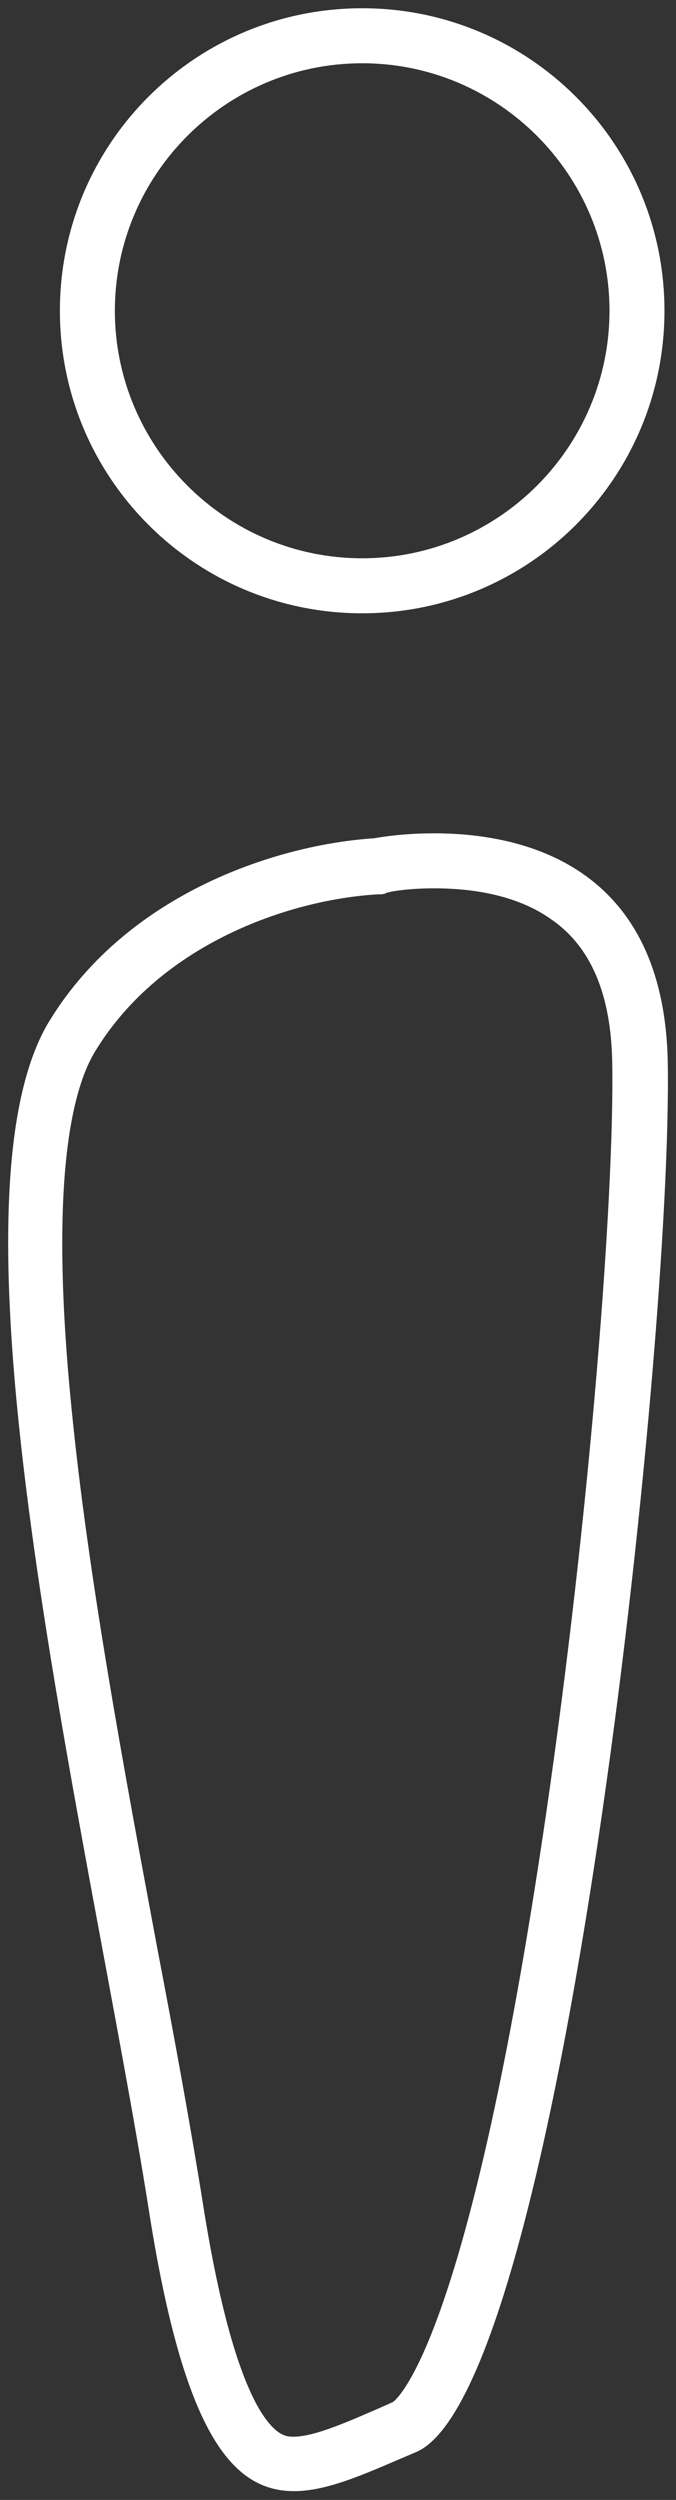
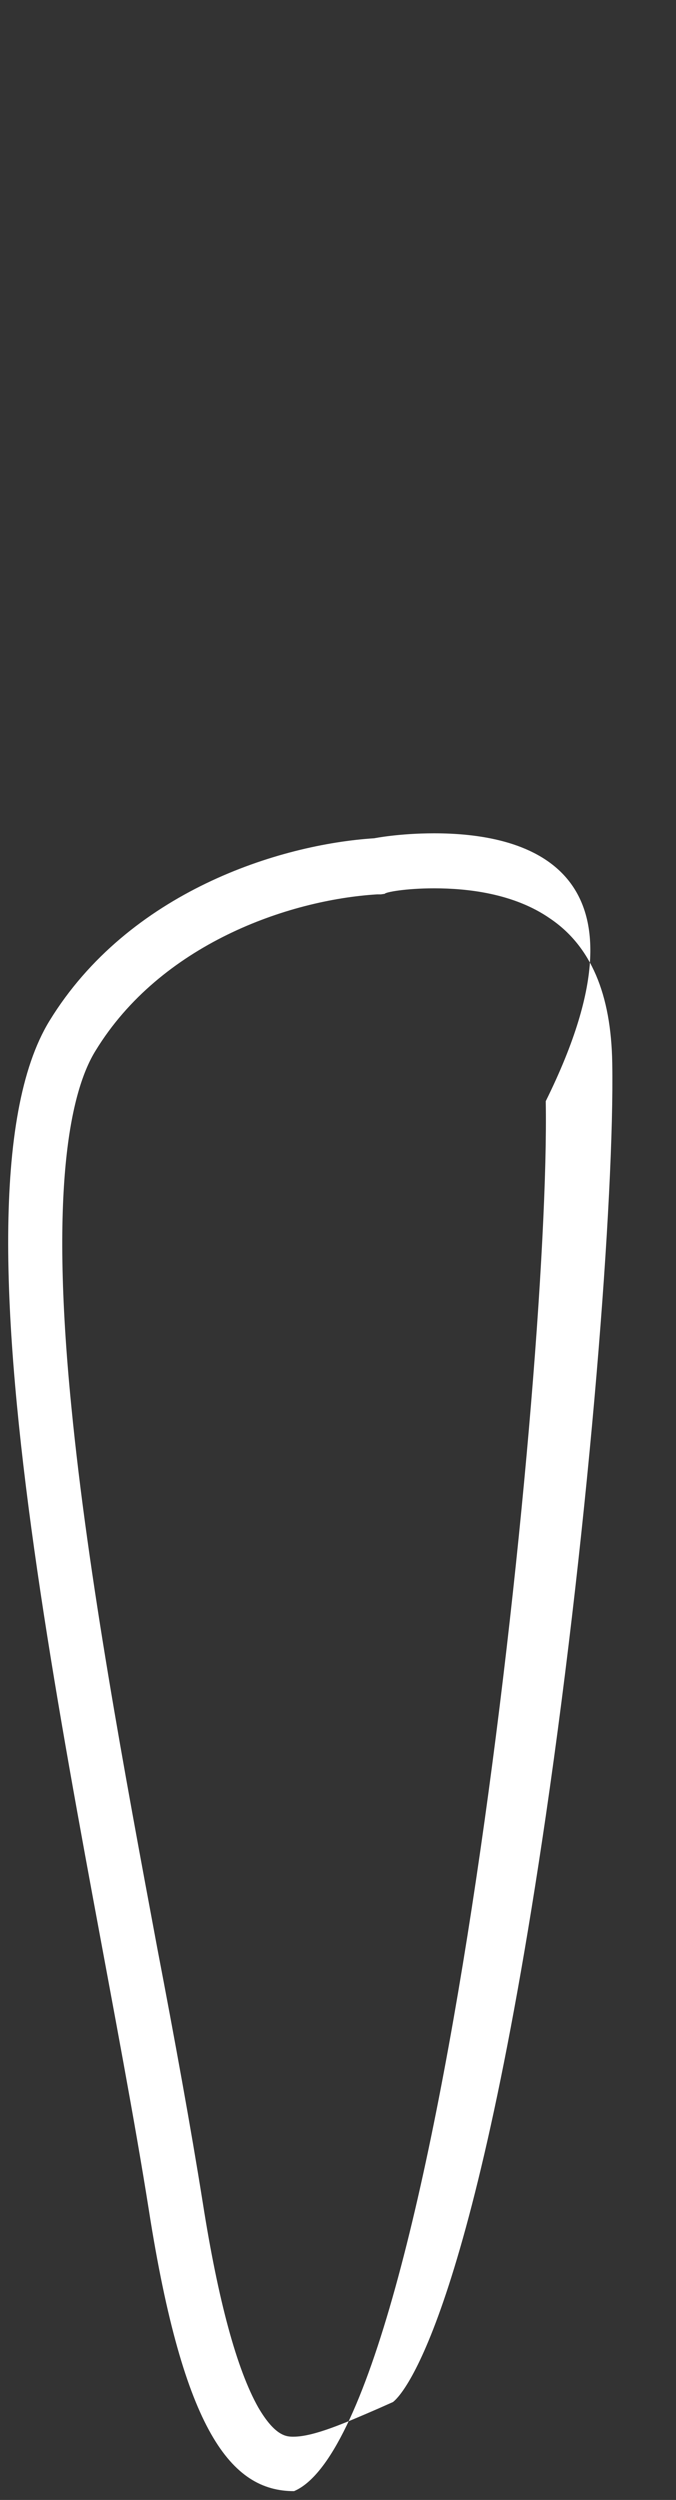
<svg xmlns="http://www.w3.org/2000/svg" id="Calque_1" x="0px" y="0px" viewBox="0 0 123 454.5" style="enable-background:new 0 0 123 454.5;" xml:space="preserve">
  <rect x="0" y="0" width="123" height="454.5" fill="#333333" stroke="none" />
  <style type="text/css">	.st0{fill:#FFFFFF;}</style>
  <g id="filled_I_00000142156132513152663750000015613691243439371447_">
    <g id="filled_barre_00000149355900616284937300000013631996406587172253_">
-       <path class="st0" d="M79,161.5c6,0,14.5,0.9,21.1,5.5c7.4,5,11.1,13.7,11.3,26.3c0.4,23.8-4,81.5-12.1,136.9   c-13.8,94.1-26.6,105.6-27.8,106.5c-0.9,0.4-1.8,0.8-2.7,1.2c-6,2.6-11.7,5.1-15.4,5.1c-1.2,0-3.3,0-6.4-5.3   c-3.9-6.9-7.3-19.4-10.1-37.2c-2.2-13.8-5.1-29.7-8.3-46.4c-5.9-31.6-12.6-67.5-15.6-98.2c-4.1-41.1,0.1-58,4.4-64.9   c11.8-19.3,35-27.4,51.2-28.4l0.7,0l0.7-0.1C70.1,162.2,73.8,161.5,79,161.5 M79,151.5c-6.4,0-10.9,0.9-10.9,0.9   c-17.2,1.1-44.7,9.7-59.1,33.2c-21,34.3,7.6,149.9,18.1,216.3c6.3,40.2,15,51,26.4,51c6.5,0,13.9-3.6,22.2-7.1   c26.4-11.2,46.7-201.3,45.8-252.7C120.8,156.8,94.5,151.5,79,151.5L79,151.5z" />
+       <path class="st0" d="M79,161.5c6,0,14.5,0.9,21.1,5.5c7.4,5,11.1,13.7,11.3,26.3c0.4,23.8-4,81.5-12.1,136.9   c-13.8,94.1-26.6,105.6-27.8,106.5c-0.9,0.4-1.8,0.8-2.7,1.2c-6,2.6-11.7,5.1-15.4,5.1c-1.2,0-3.3,0-6.4-5.3   c-3.9-6.9-7.3-19.4-10.1-37.2c-2.2-13.8-5.1-29.7-8.3-46.4c-5.9-31.6-12.6-67.5-15.6-98.2c-4.1-41.1,0.1-58,4.4-64.9   c11.8-19.3,35-27.4,51.2-28.4l0.7,0l0.7-0.1C70.1,162.2,73.8,161.5,79,161.5 M79,151.5c-6.4,0-10.9,0.9-10.9,0.9   c-17.2,1.1-44.7,9.7-59.1,33.2c-21,34.3,7.6,149.9,18.1,216.3c6.3,40.2,15,51,26.4,51c26.4-11.2,46.7-201.3,45.8-252.7C120.8,156.8,94.5,151.5,79,151.5L79,151.5z" />
    </g>
    <g id="filled_point_00000000904677342769819880000002811537098660188082_">
-       <path class="st0" d="M65.9,11.5c24.8,0,45,20.2,45,45s-20.2,45-45,45s-45-20.2-45-45S41.1,11.5,65.9,11.5 M65.9,1.5   c-30.4,0-55,24.6-55,55s24.6,55,55,55s55-24.6,55-55S96.3,1.5,65.9,1.5L65.9,1.5z" />
-     </g>
+       </g>
  </g>
</svg>